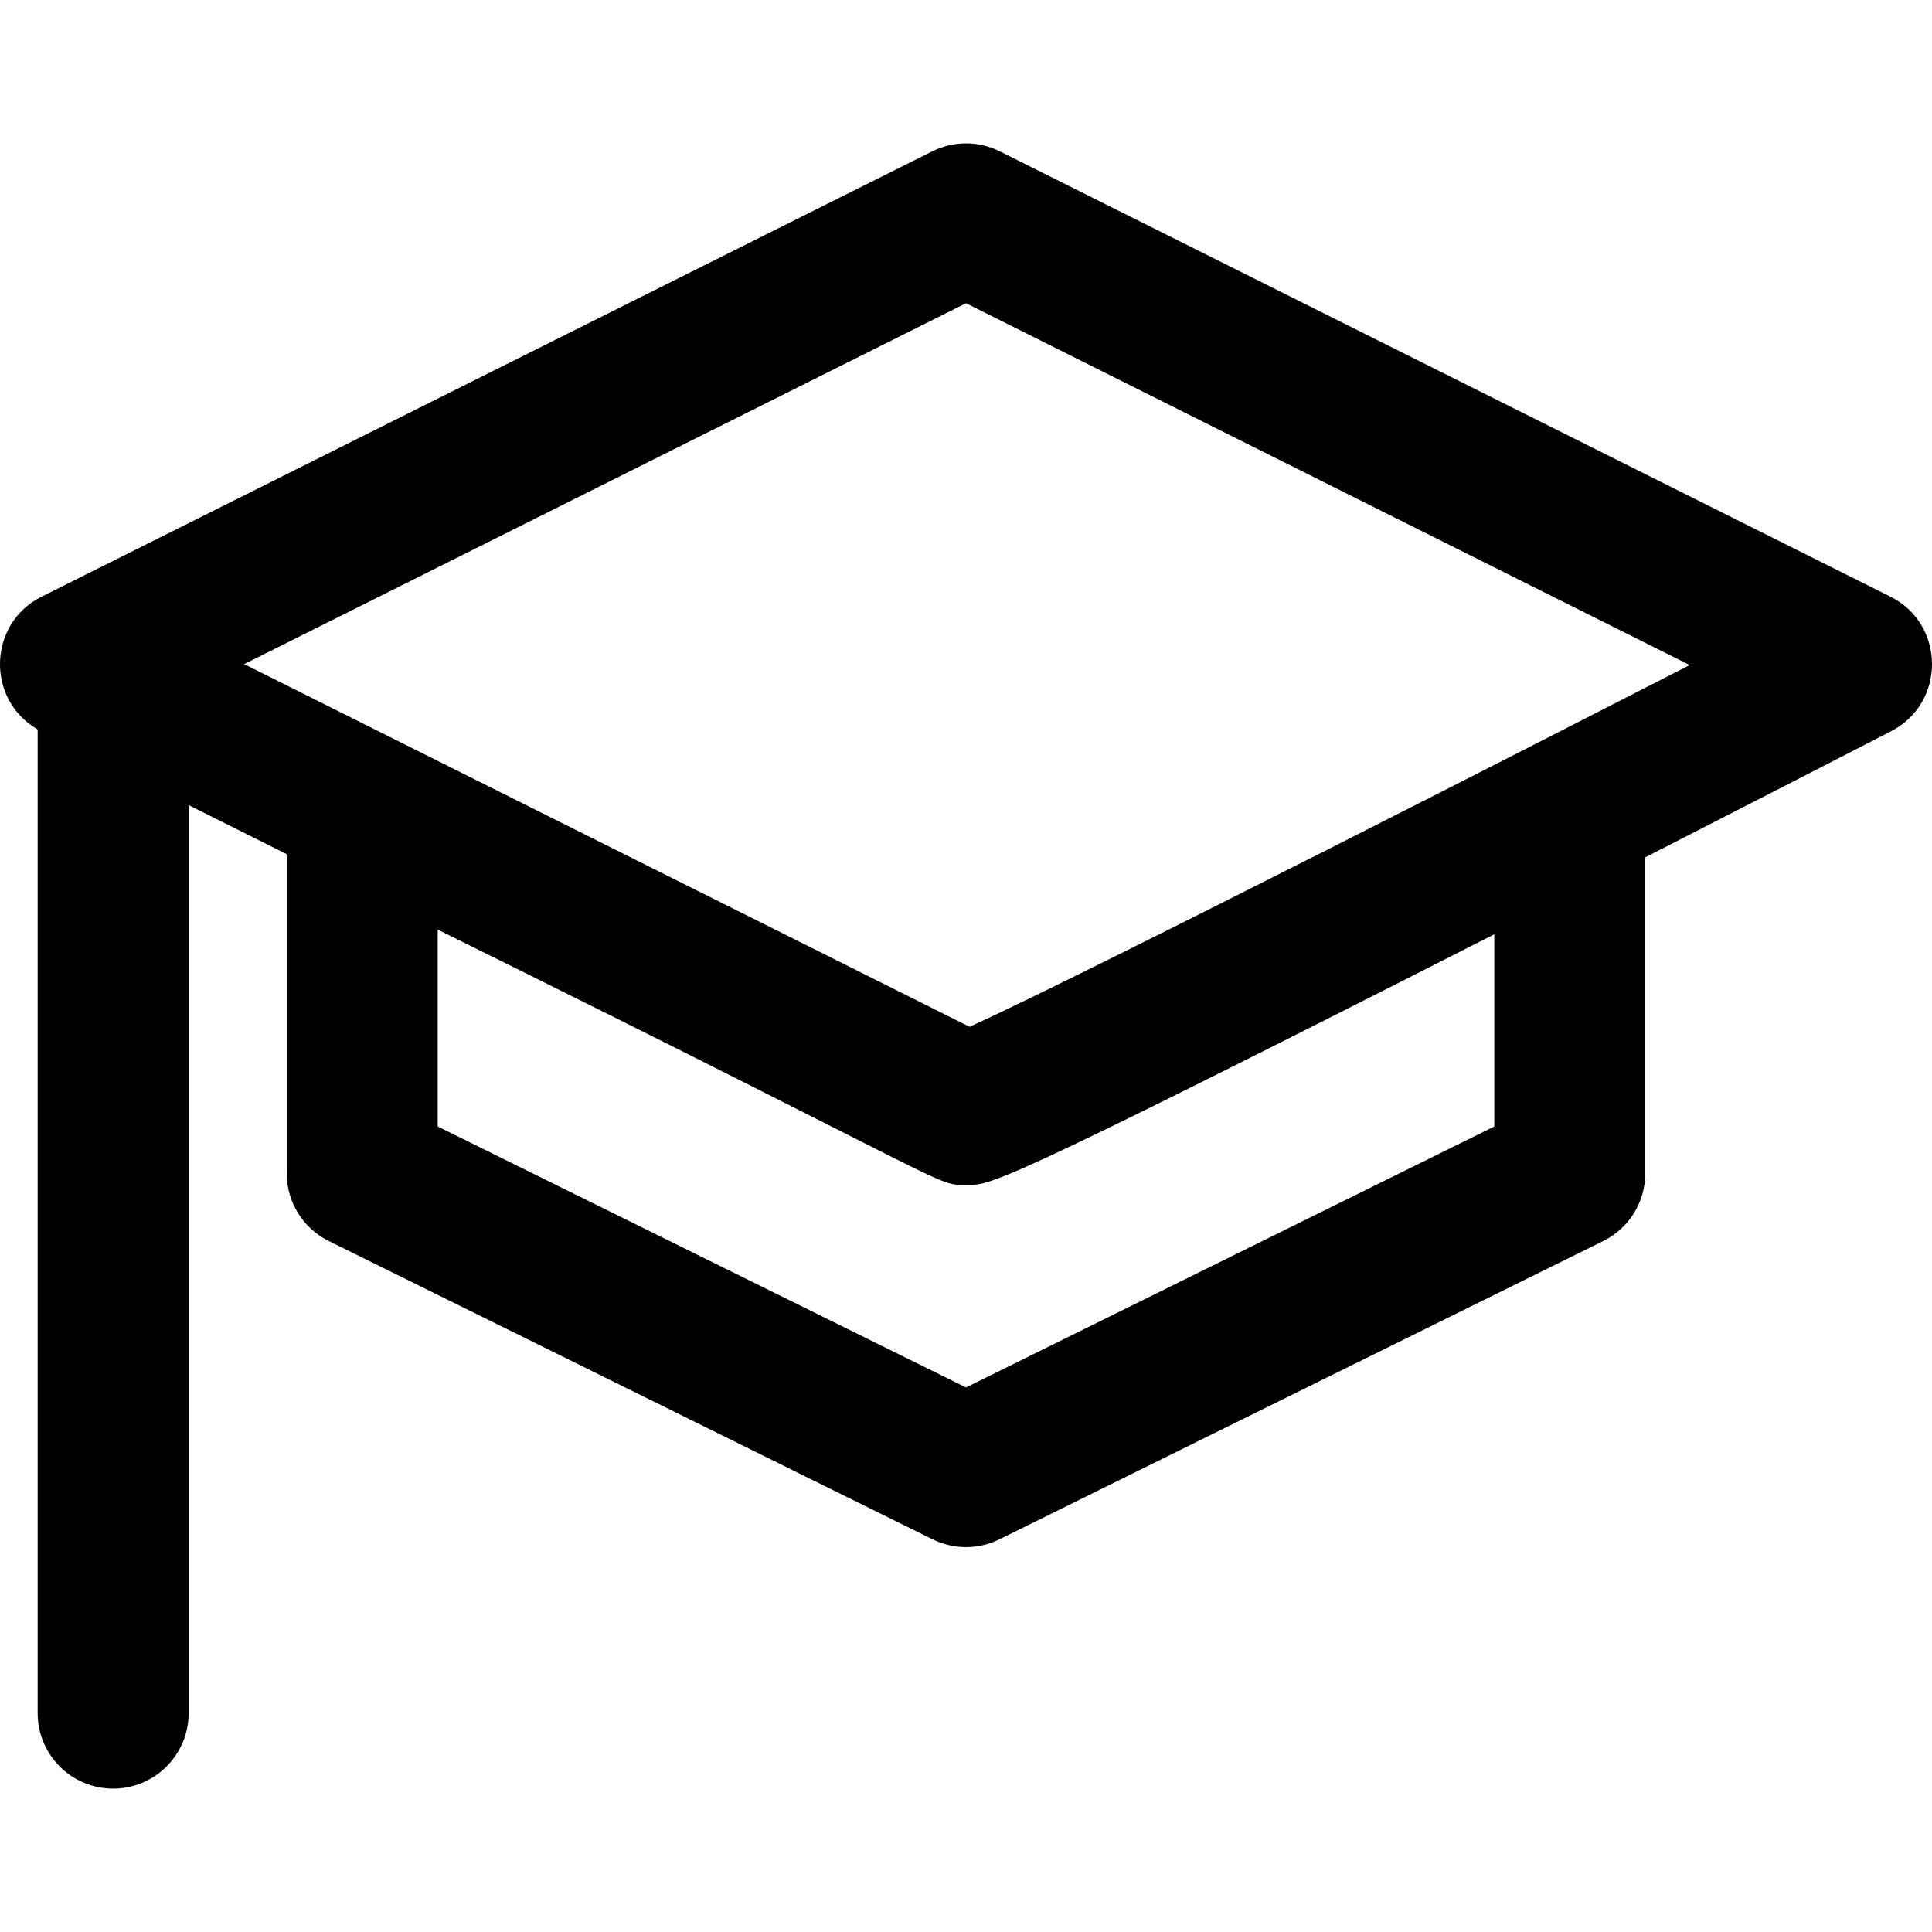
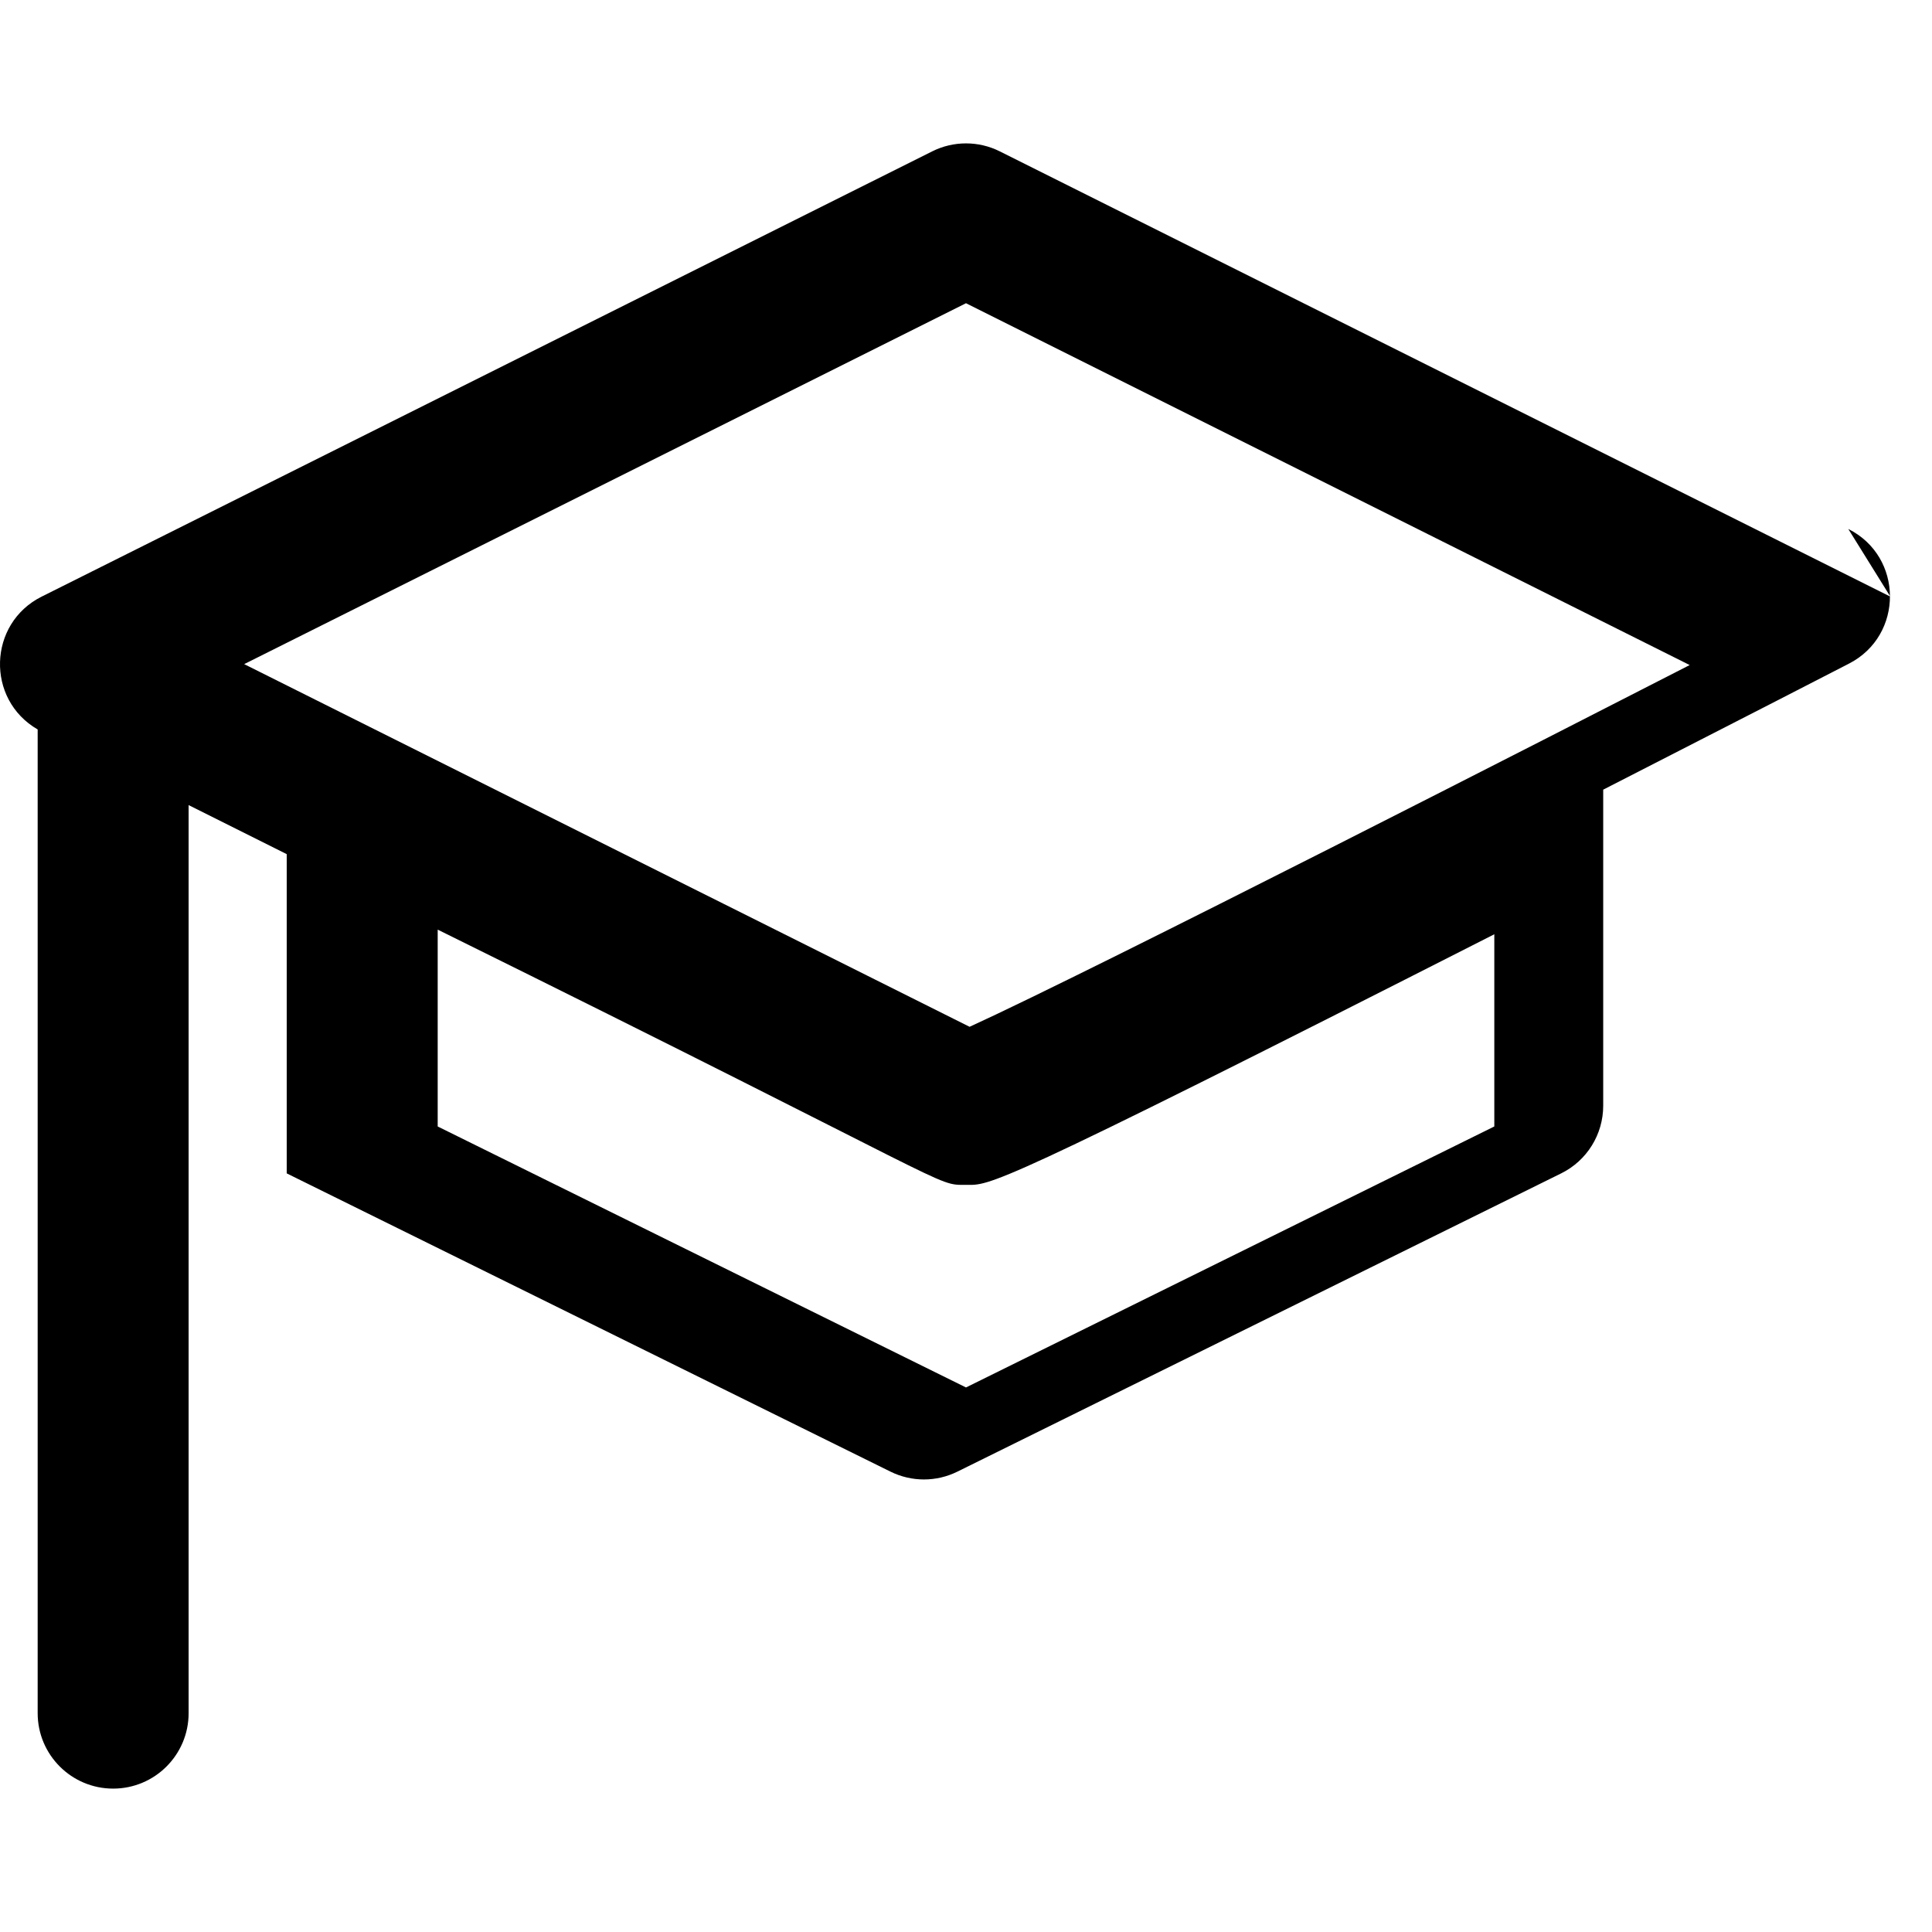
<svg xmlns="http://www.w3.org/2000/svg" height="512pt" viewBox="0 -38 512 512" width="512pt">
-   <path d="m500.961 120.109-236.016-118c-5.629-2.812-12.258-2.812-17.891 0l-236.012 118c-14.234 7.117-14.836 27.246-1.059 35.203v260.688c0 11.047 8.957 20 20.004 20 11.043 0 20-8.953 20-20v-240.641l26 13v84.598c0 7.609 4.32 14.559 11.145 17.93l160.008 79.043c5.582 2.758 12.133 2.762 17.719 0l160.012-79.043c6.824-3.371 11.141-10.32 11.141-17.93v-83.758c36.578-18.695 64.766-33.215 65.164-33.422 14.512-7.473 14.426-28.348-.215-35.668zm-104.953 140.418-140.008 69.164-140.008-69.164v-52.168c139.938 69.137 131.59 67.641 140.008 67.641 6.52 0 5.336 2.051 140.008-66.41zm-139.059-26.414-192.238-96.113 191.289-95.641 191.785 95.887c-32.113 16.465-158.016 80.895-190.836 95.867zm0 0" />
+   <path d="m500.961 120.109-236.016-118c-5.629-2.812-12.258-2.812-17.891 0l-236.012 118c-14.234 7.117-14.836 27.246-1.059 35.203v260.688c0 11.047 8.957 20 20.004 20 11.043 0 20-8.953 20-20v-240.641l26 13v84.598l160.008 79.043c5.582 2.758 12.133 2.762 17.719 0l160.012-79.043c6.824-3.371 11.141-10.32 11.141-17.93v-83.758c36.578-18.695 64.766-33.215 65.164-33.422 14.512-7.473 14.426-28.348-.215-35.668zm-104.953 140.418-140.008 69.164-140.008-69.164v-52.168c139.938 69.137 131.59 67.641 140.008 67.641 6.52 0 5.336 2.051 140.008-66.41zm-139.059-26.414-192.238-96.113 191.289-95.641 191.785 95.887c-32.113 16.465-158.016 80.895-190.836 95.867zm0 0" />
</svg>